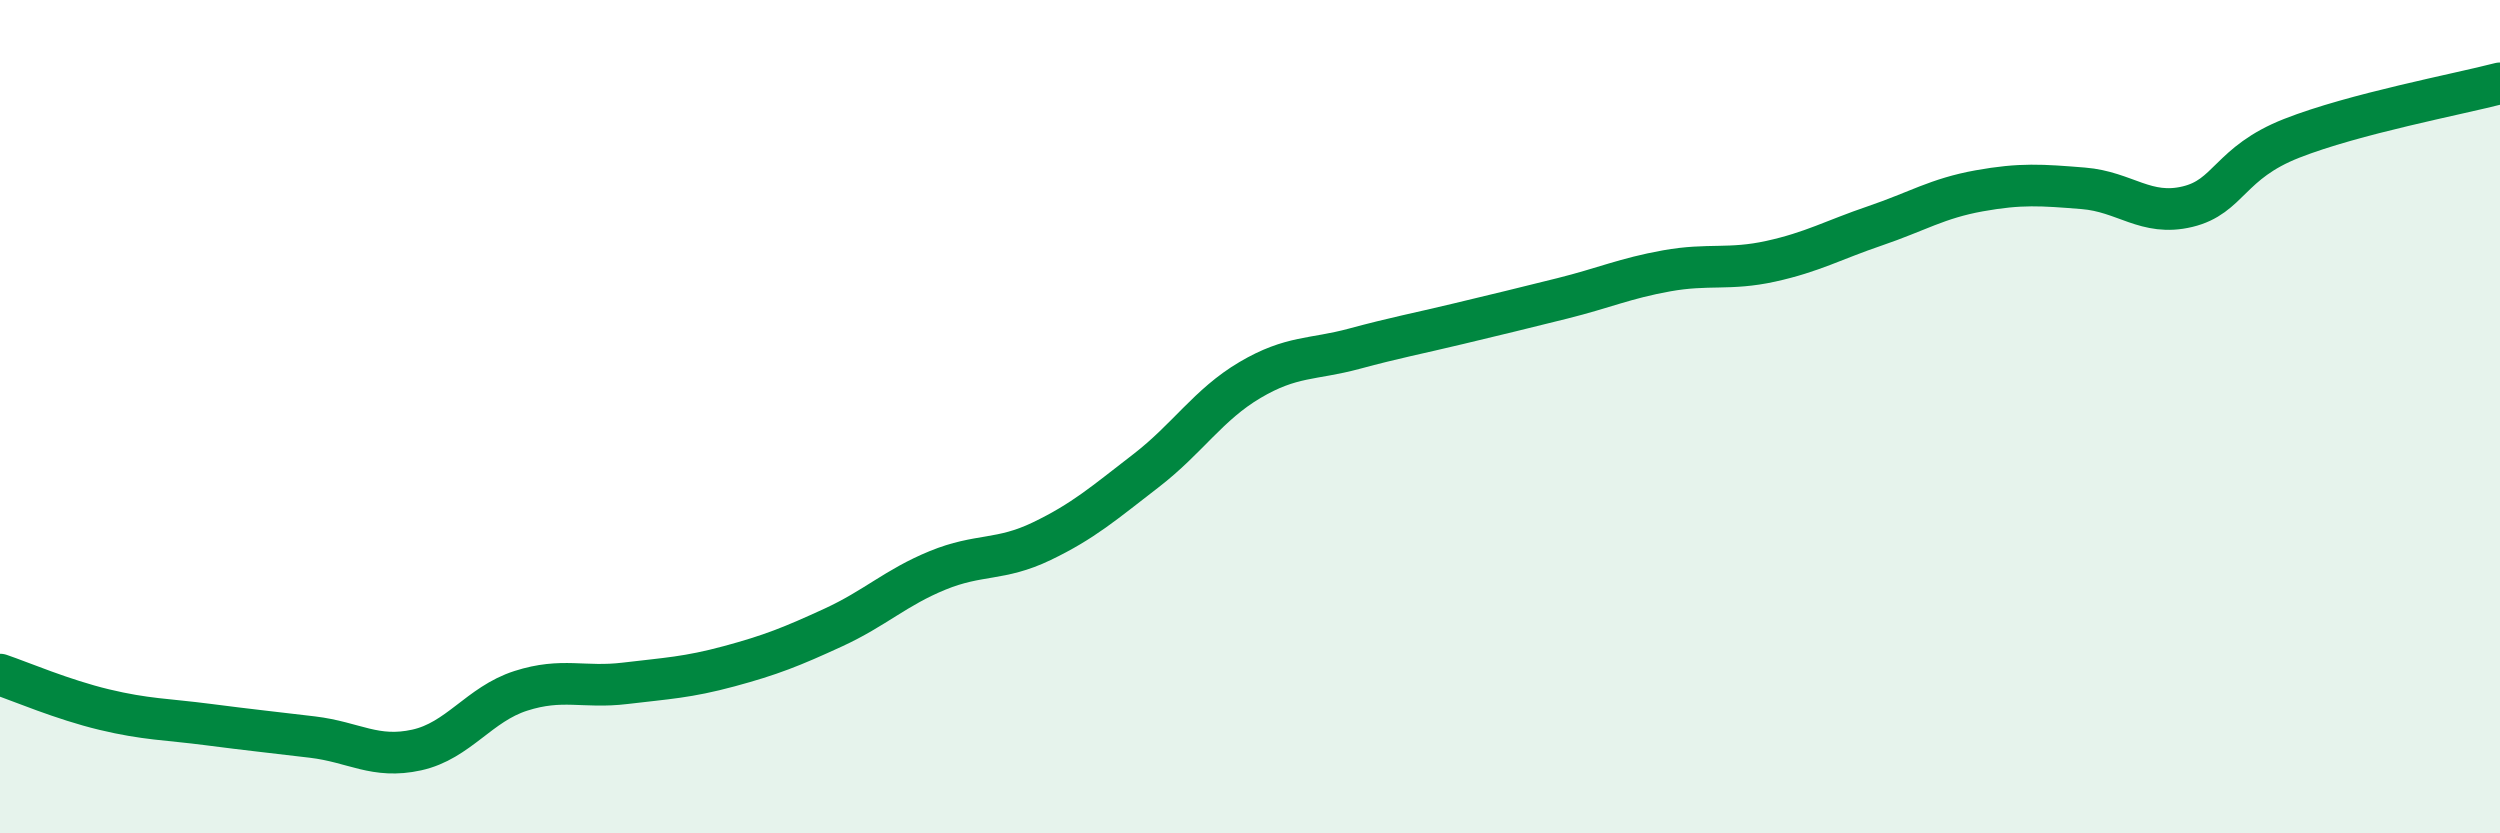
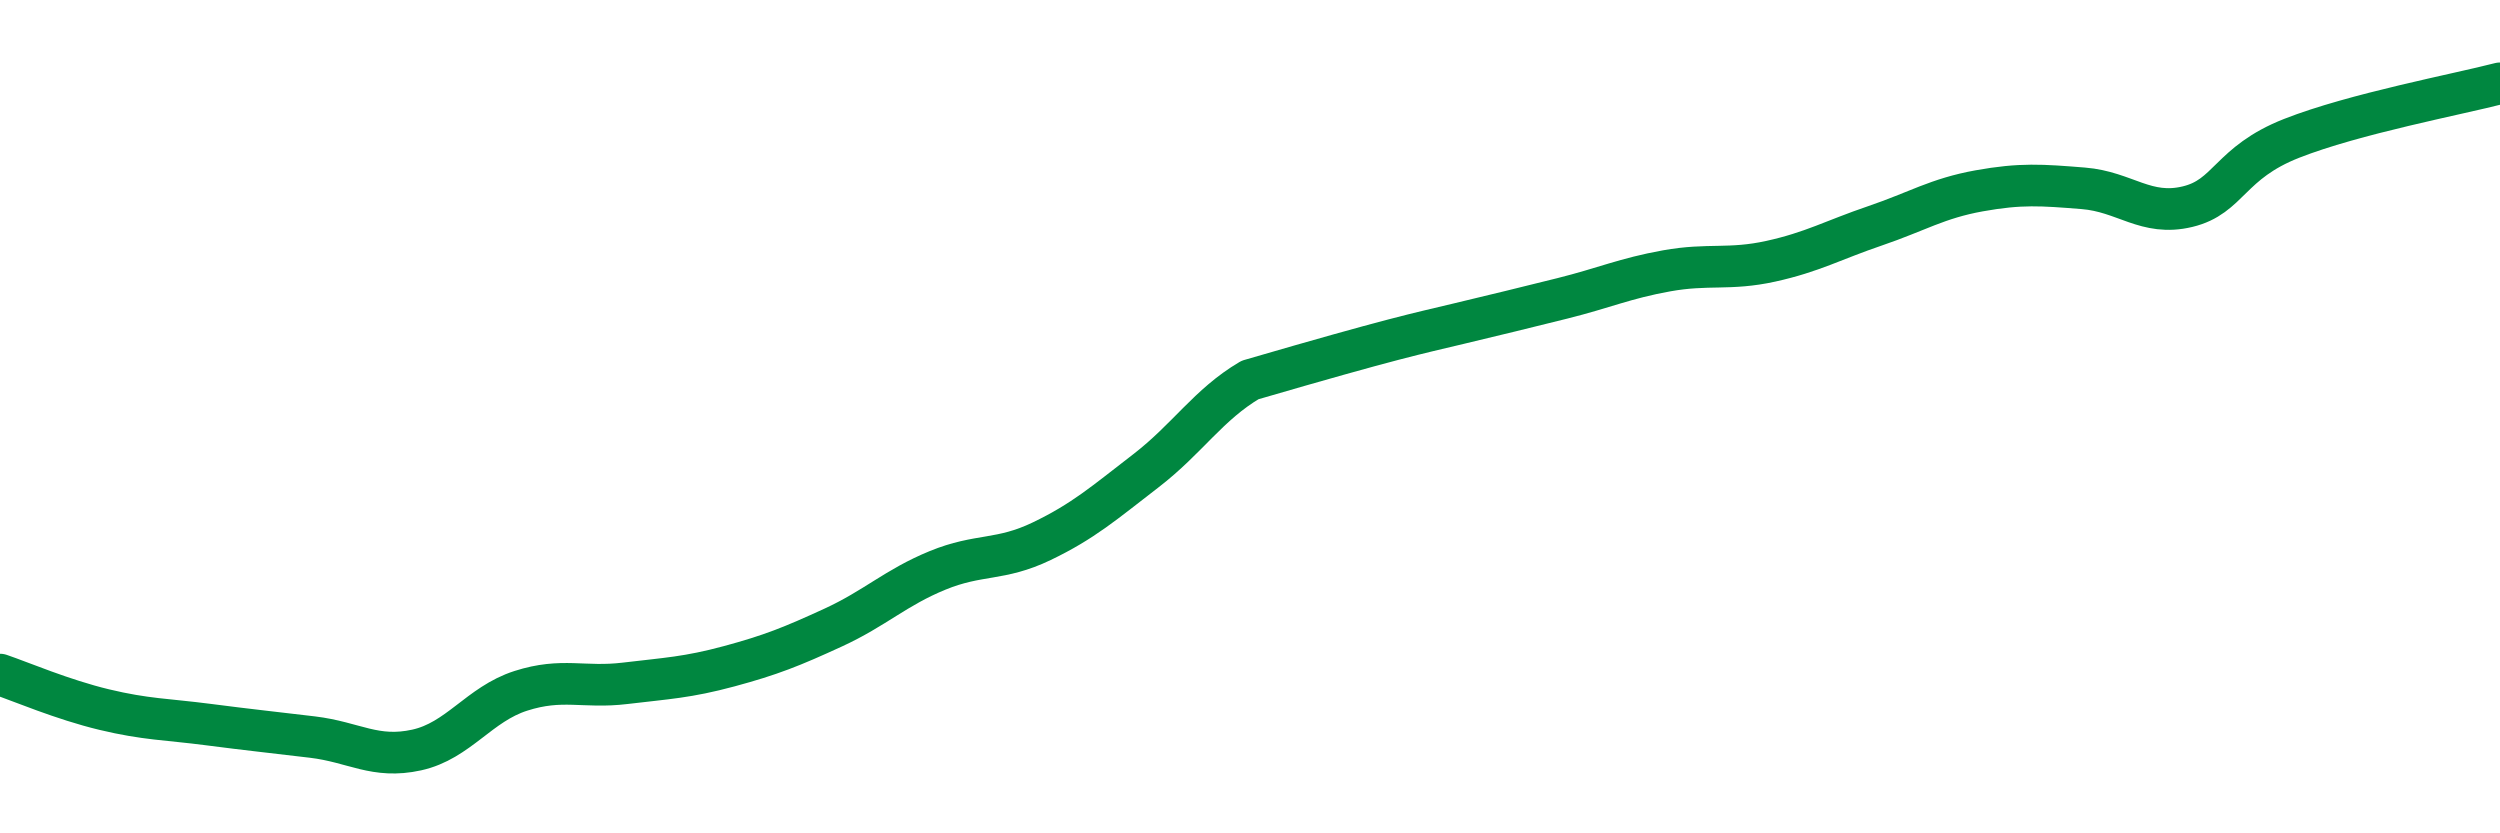
<svg xmlns="http://www.w3.org/2000/svg" width="60" height="20" viewBox="0 0 60 20">
-   <path d="M 0,16.19 C 0.5,16.36 1.5,16.79 2.5,17.03 C 3.5,17.27 4,17.26 5,17.39 C 6,17.52 6.5,17.57 7.5,17.69 C 8.5,17.81 9,18.22 10,18 C 11,17.78 11.5,16.9 12.5,16.58 C 13.5,16.26 14,16.52 15,16.4 C 16,16.28 16.5,16.26 17.5,15.99 C 18.5,15.72 19,15.52 20,15.06 C 21,14.6 21.5,14.1 22.5,13.69 C 23.5,13.28 24,13.47 25,12.99 C 26,12.51 26.5,12.07 27.5,11.3 C 28.5,10.53 29,9.71 30,9.12 C 31,8.53 31.5,8.64 32.5,8.37 C 33.5,8.1 34,8.01 35,7.77 C 36,7.53 36.5,7.41 37.5,7.16 C 38.5,6.91 39,6.68 40,6.5 C 41,6.32 41.5,6.49 42.5,6.27 C 43.5,6.05 44,5.76 45,5.42 C 46,5.08 46.5,4.76 47.5,4.58 C 48.5,4.4 49,4.44 50,4.52 C 51,4.6 51.5,5.2 52.5,4.96 C 53.5,4.72 53.5,3.91 55,3.32 C 56.5,2.73 59,2.26 60,2L60 20L0 20Z" fill="#008740" opacity="0.1" stroke-linecap="round" stroke-linejoin="round" />
-   <path d="M 0,16.19 C 0.5,16.36 1.5,16.79 2.5,17.03 C 3.5,17.27 4,17.26 5,17.39 C 6,17.52 6.5,17.57 7.5,17.69 C 8.5,17.81 9,18.22 10,18 C 11,17.78 11.5,16.9 12.5,16.58 C 13.5,16.26 14,16.52 15,16.4 C 16,16.28 16.5,16.26 17.5,15.99 C 18.5,15.72 19,15.52 20,15.06 C 21,14.6 21.5,14.1 22.5,13.69 C 23.5,13.28 24,13.47 25,12.99 C 26,12.51 26.5,12.07 27.5,11.3 C 28.5,10.53 29,9.71 30,9.12 C 31,8.53 31.5,8.64 32.5,8.37 C 33.5,8.1 34,8.01 35,7.77 C 36,7.53 36.5,7.41 37.5,7.16 C 38.5,6.91 39,6.68 40,6.5 C 41,6.32 41.5,6.49 42.5,6.27 C 43.5,6.05 44,5.76 45,5.42 C 46,5.08 46.5,4.76 47.5,4.58 C 48.5,4.4 49,4.44 50,4.52 C 51,4.6 51.5,5.2 52.5,4.96 C 53.5,4.72 53.5,3.91 55,3.32 C 56.5,2.73 59,2.26 60,2" stroke="#008740" stroke-width="1" fill="none" stroke-linecap="round" stroke-linejoin="round" />
+   <path d="M 0,16.19 C 0.5,16.36 1.5,16.79 2.5,17.03 C 3.5,17.27 4,17.26 5,17.39 C 6,17.52 6.5,17.57 7.5,17.69 C 8.5,17.81 9,18.22 10,18 C 11,17.78 11.5,16.9 12.5,16.58 C 13.5,16.26 14,16.52 15,16.4 C 16,16.28 16.5,16.26 17.5,15.99 C 18.5,15.72 19,15.52 20,15.06 C 21,14.6 21.5,14.1 22.5,13.69 C 23.5,13.28 24,13.47 25,12.99 C 26,12.51 26.5,12.07 27.5,11.3 C 28.5,10.53 29,9.71 30,9.12 C 33.5,8.1 34,8.01 35,7.77 C 36,7.53 36.5,7.41 37.5,7.16 C 38.5,6.91 39,6.68 40,6.5 C 41,6.32 41.5,6.49 42.5,6.27 C 43.5,6.05 44,5.76 45,5.42 C 46,5.08 46.5,4.76 47.5,4.58 C 48.5,4.4 49,4.44 50,4.52 C 51,4.6 51.5,5.2 52.5,4.96 C 53.5,4.72 53.5,3.91 55,3.32 C 56.5,2.73 59,2.26 60,2" stroke="#008740" stroke-width="1" fill="none" stroke-linecap="round" stroke-linejoin="round" />
</svg>